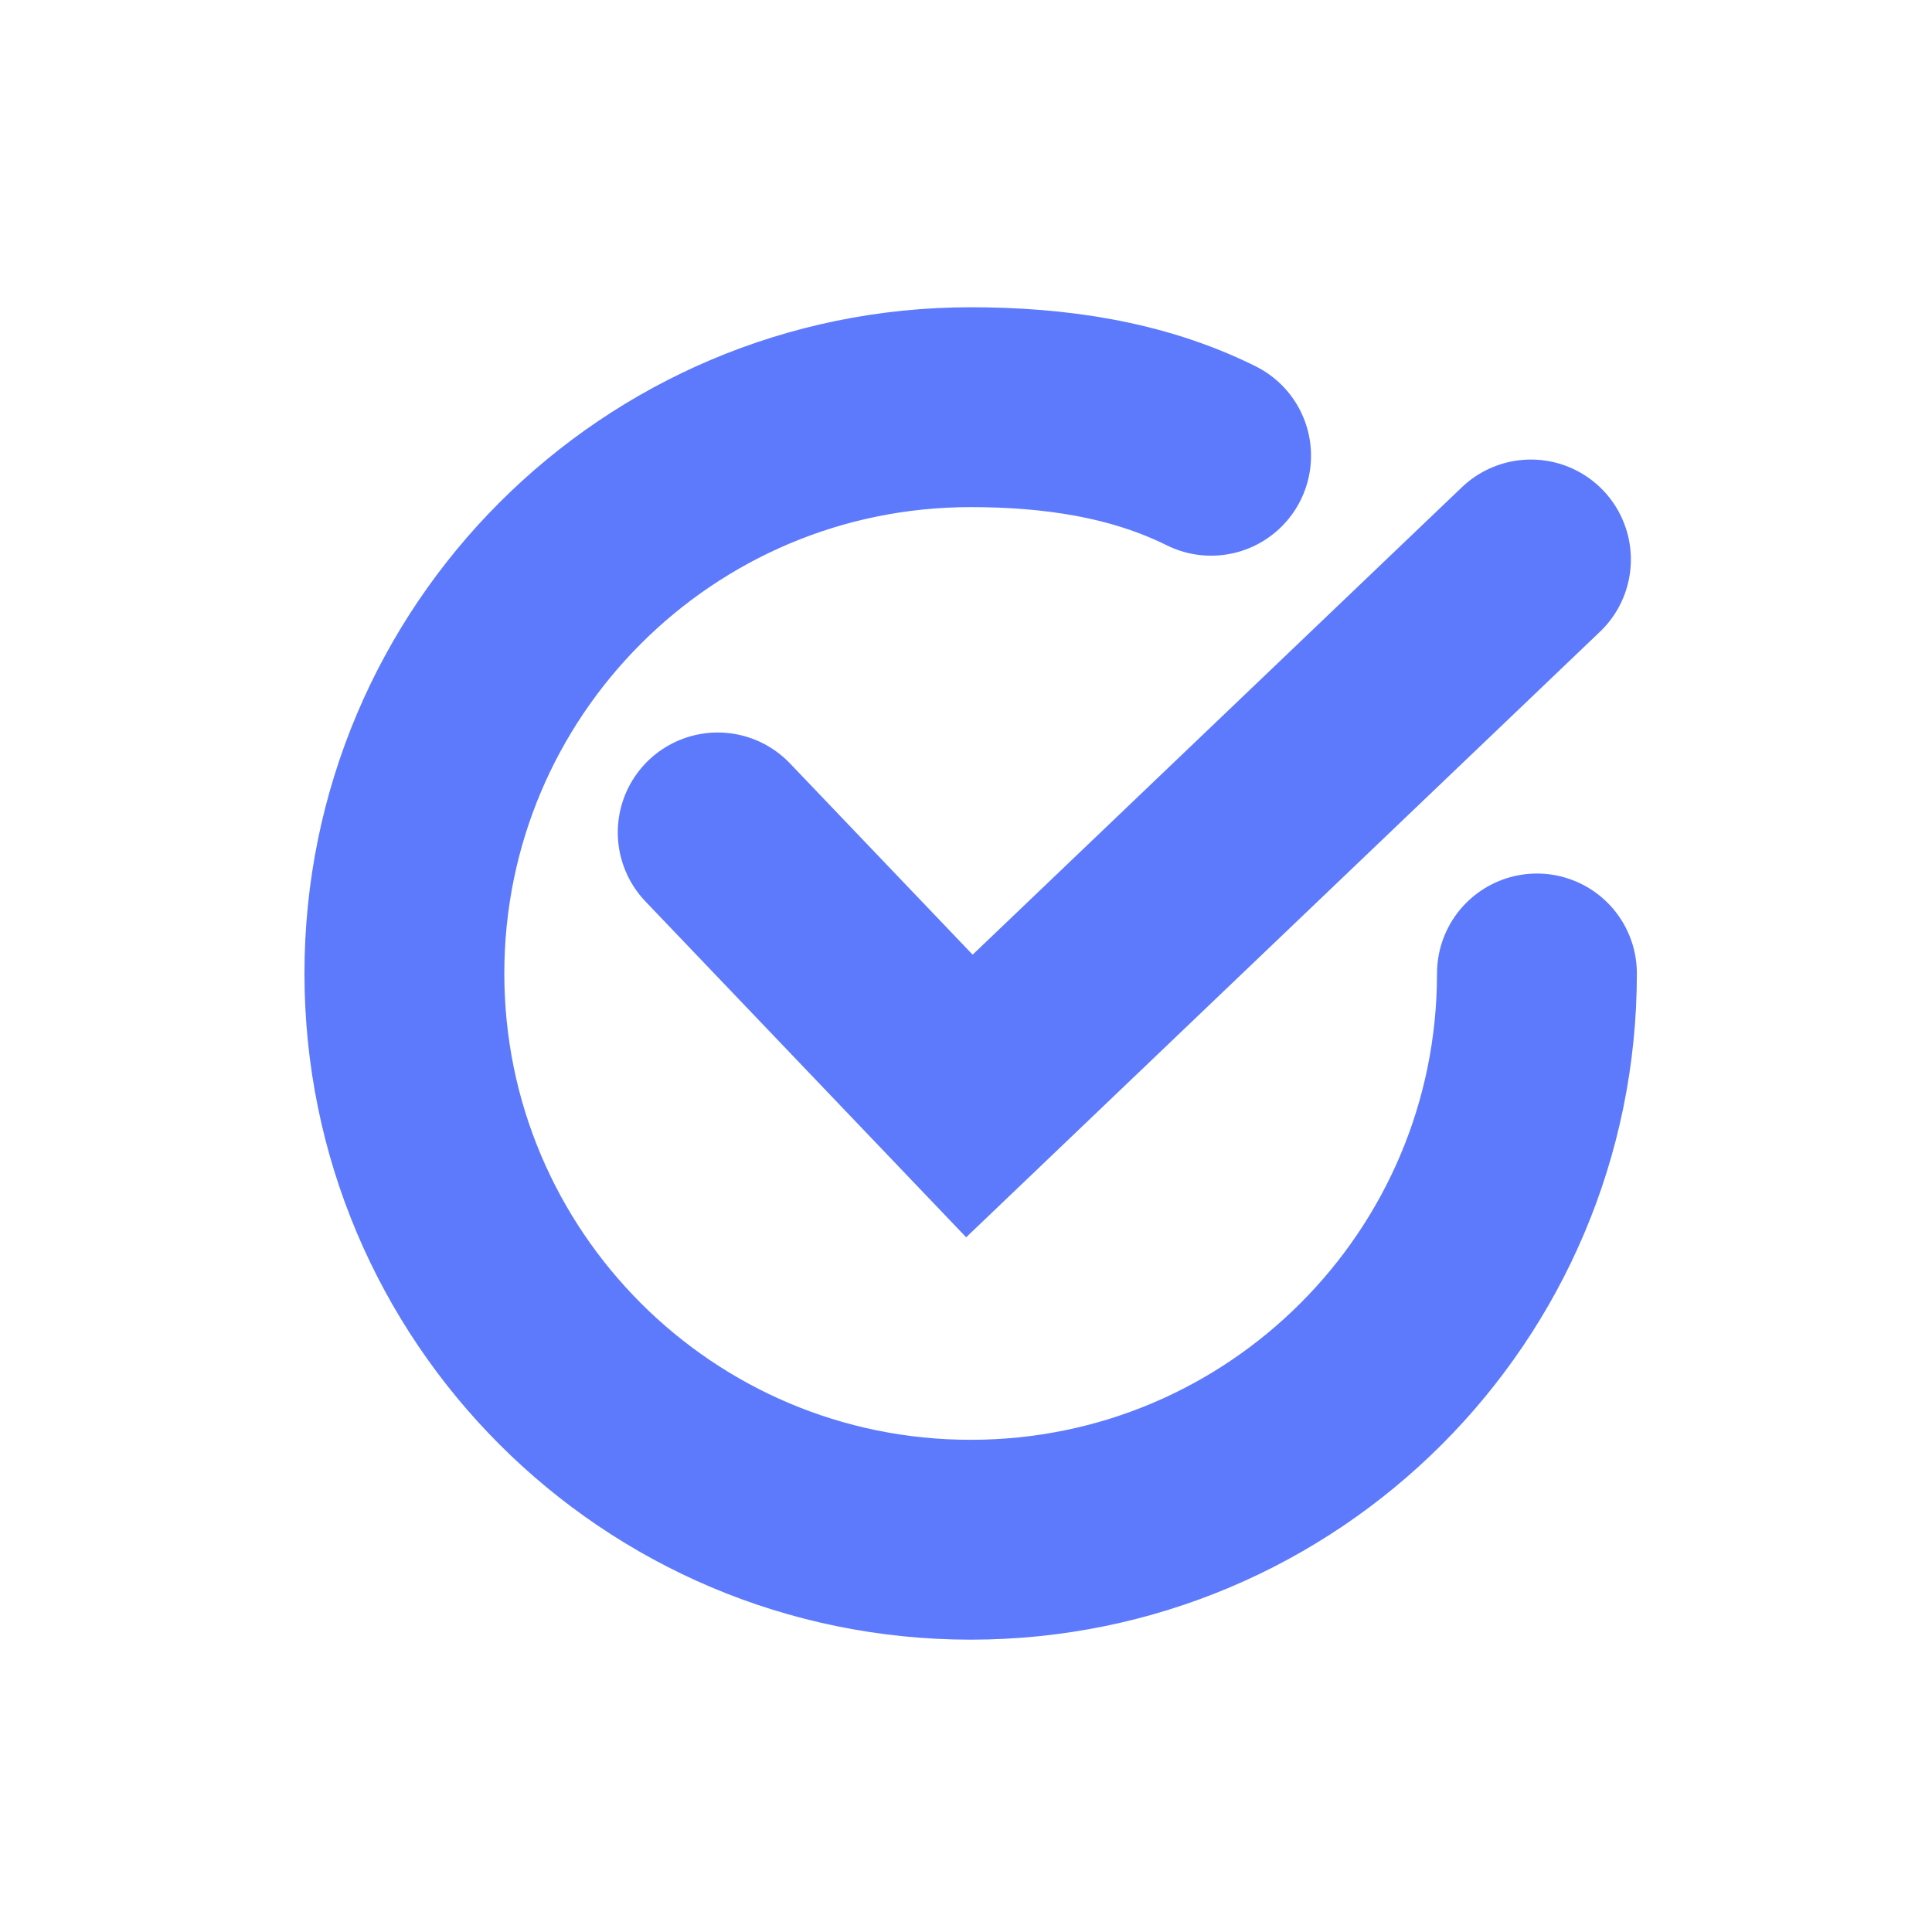
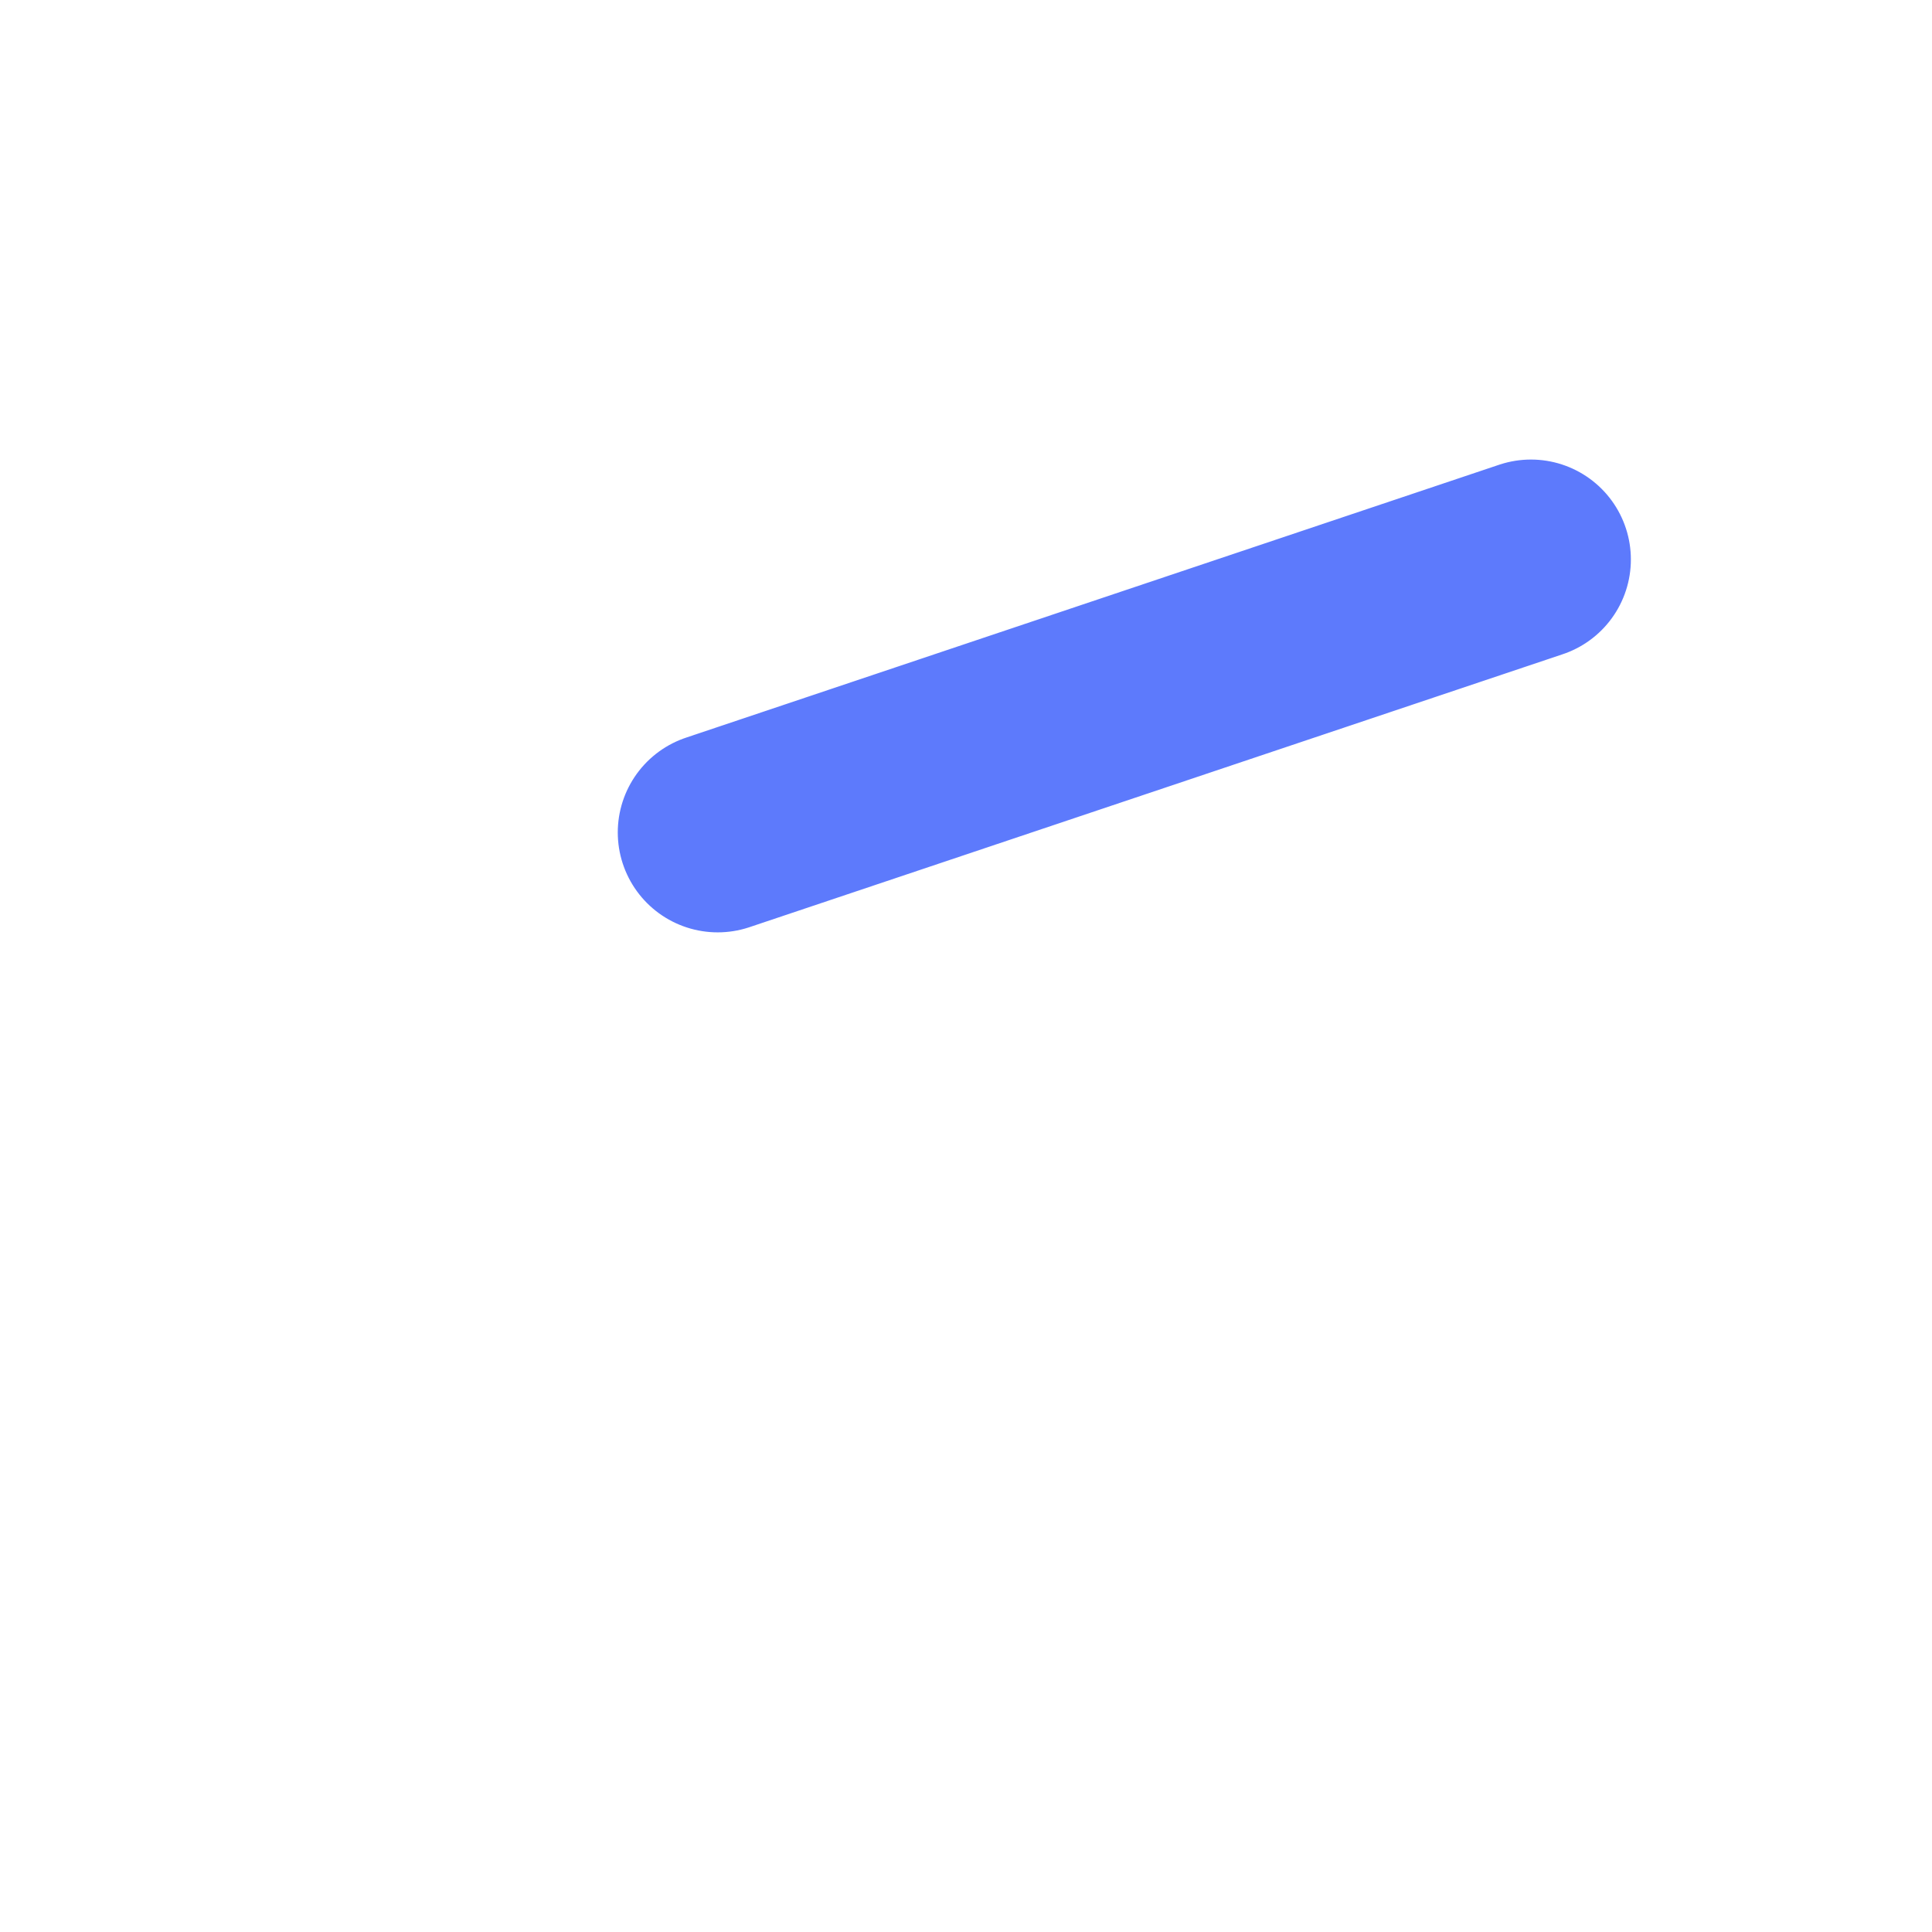
<svg xmlns="http://www.w3.org/2000/svg" width="29" height="29" viewBox="0 0 29 29" fill="none">
  <g id="Frame 1000003785">
    <g id="Group 1000007326">
-       <path id="Ellipse 1673" d="M23.07 14.612C23.07 19.307 19.265 23.112 14.57 23.112C9.876 23.112 6.07 19.307 6.07 14.612C6.07 9.918 9.876 6.112 14.57 6.112C15.808 6.112 17.061 6.285 18.179 6.841" stroke="#5D7AFC" stroke-width="3" stroke-linecap="round" />
-       <path id="Vector 39" d="M10.773 12.495L14.551 16.451L22.98 8.398" stroke="#5D7AFC" stroke-width="3" stroke-linecap="round" />
+       <path id="Vector 39" d="M10.773 12.495L22.98 8.398" stroke="#5D7AFC" stroke-width="3" stroke-linecap="round" />
    </g>
  </g>
</svg>